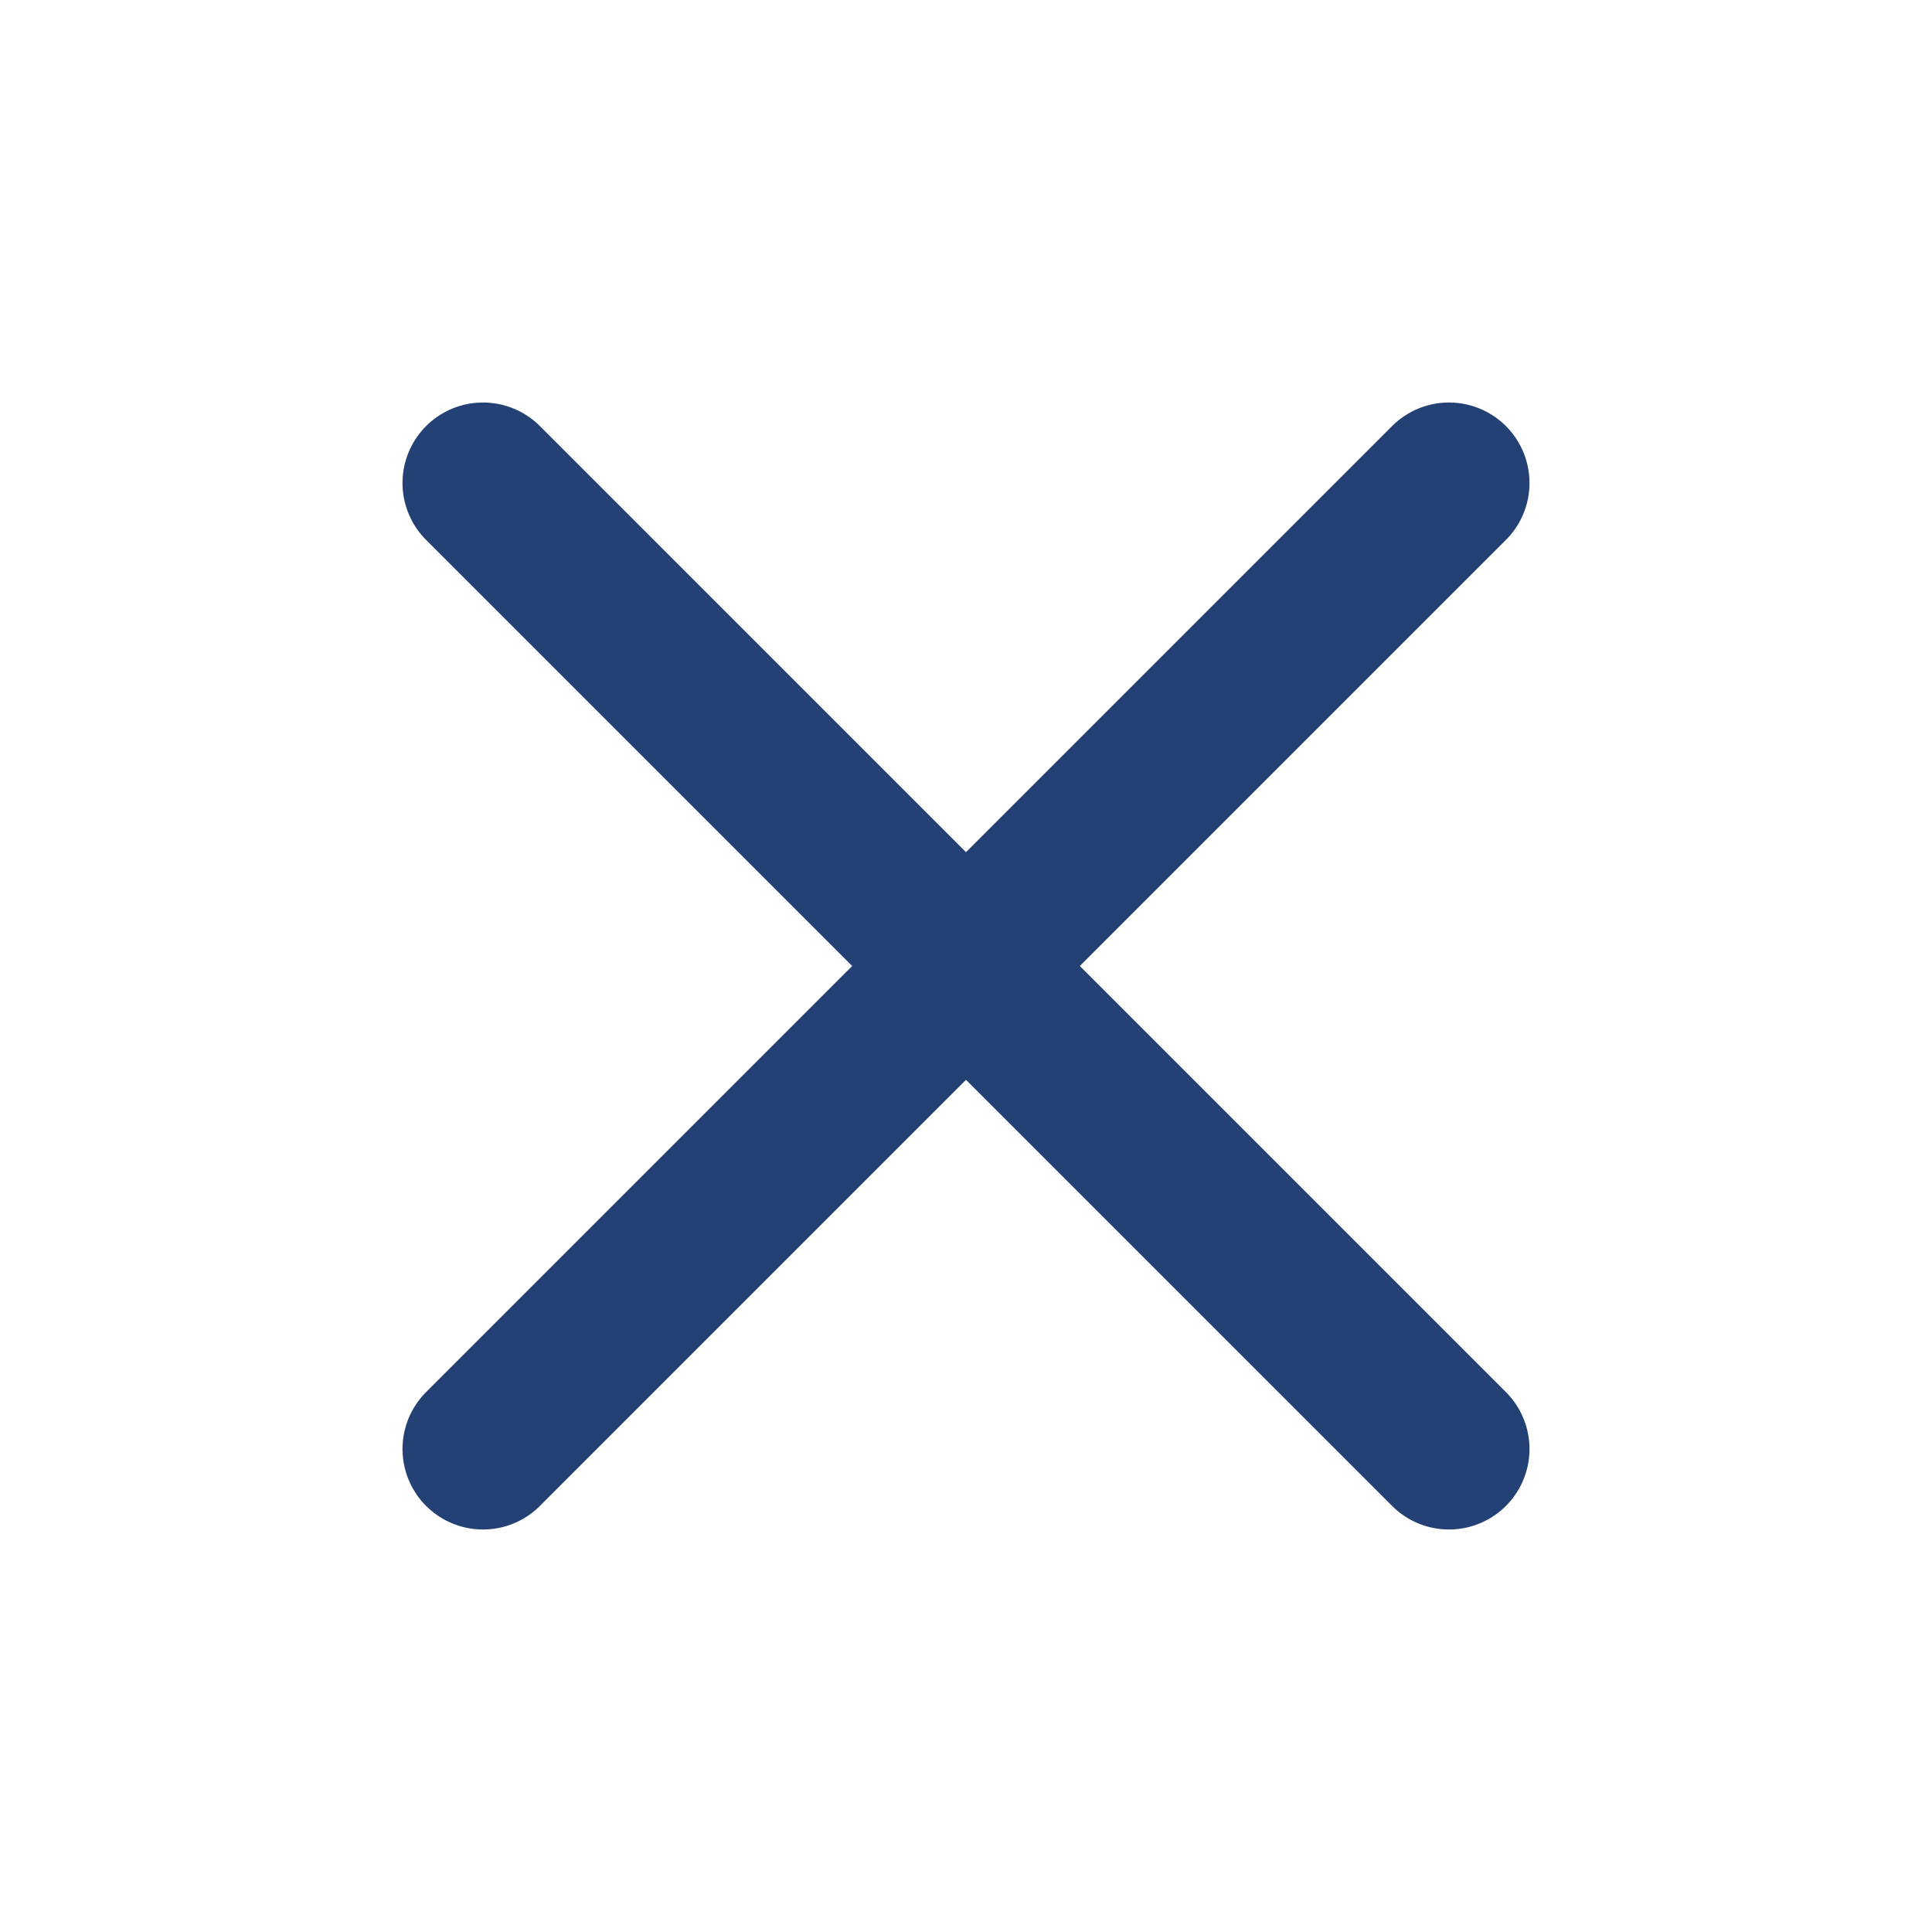
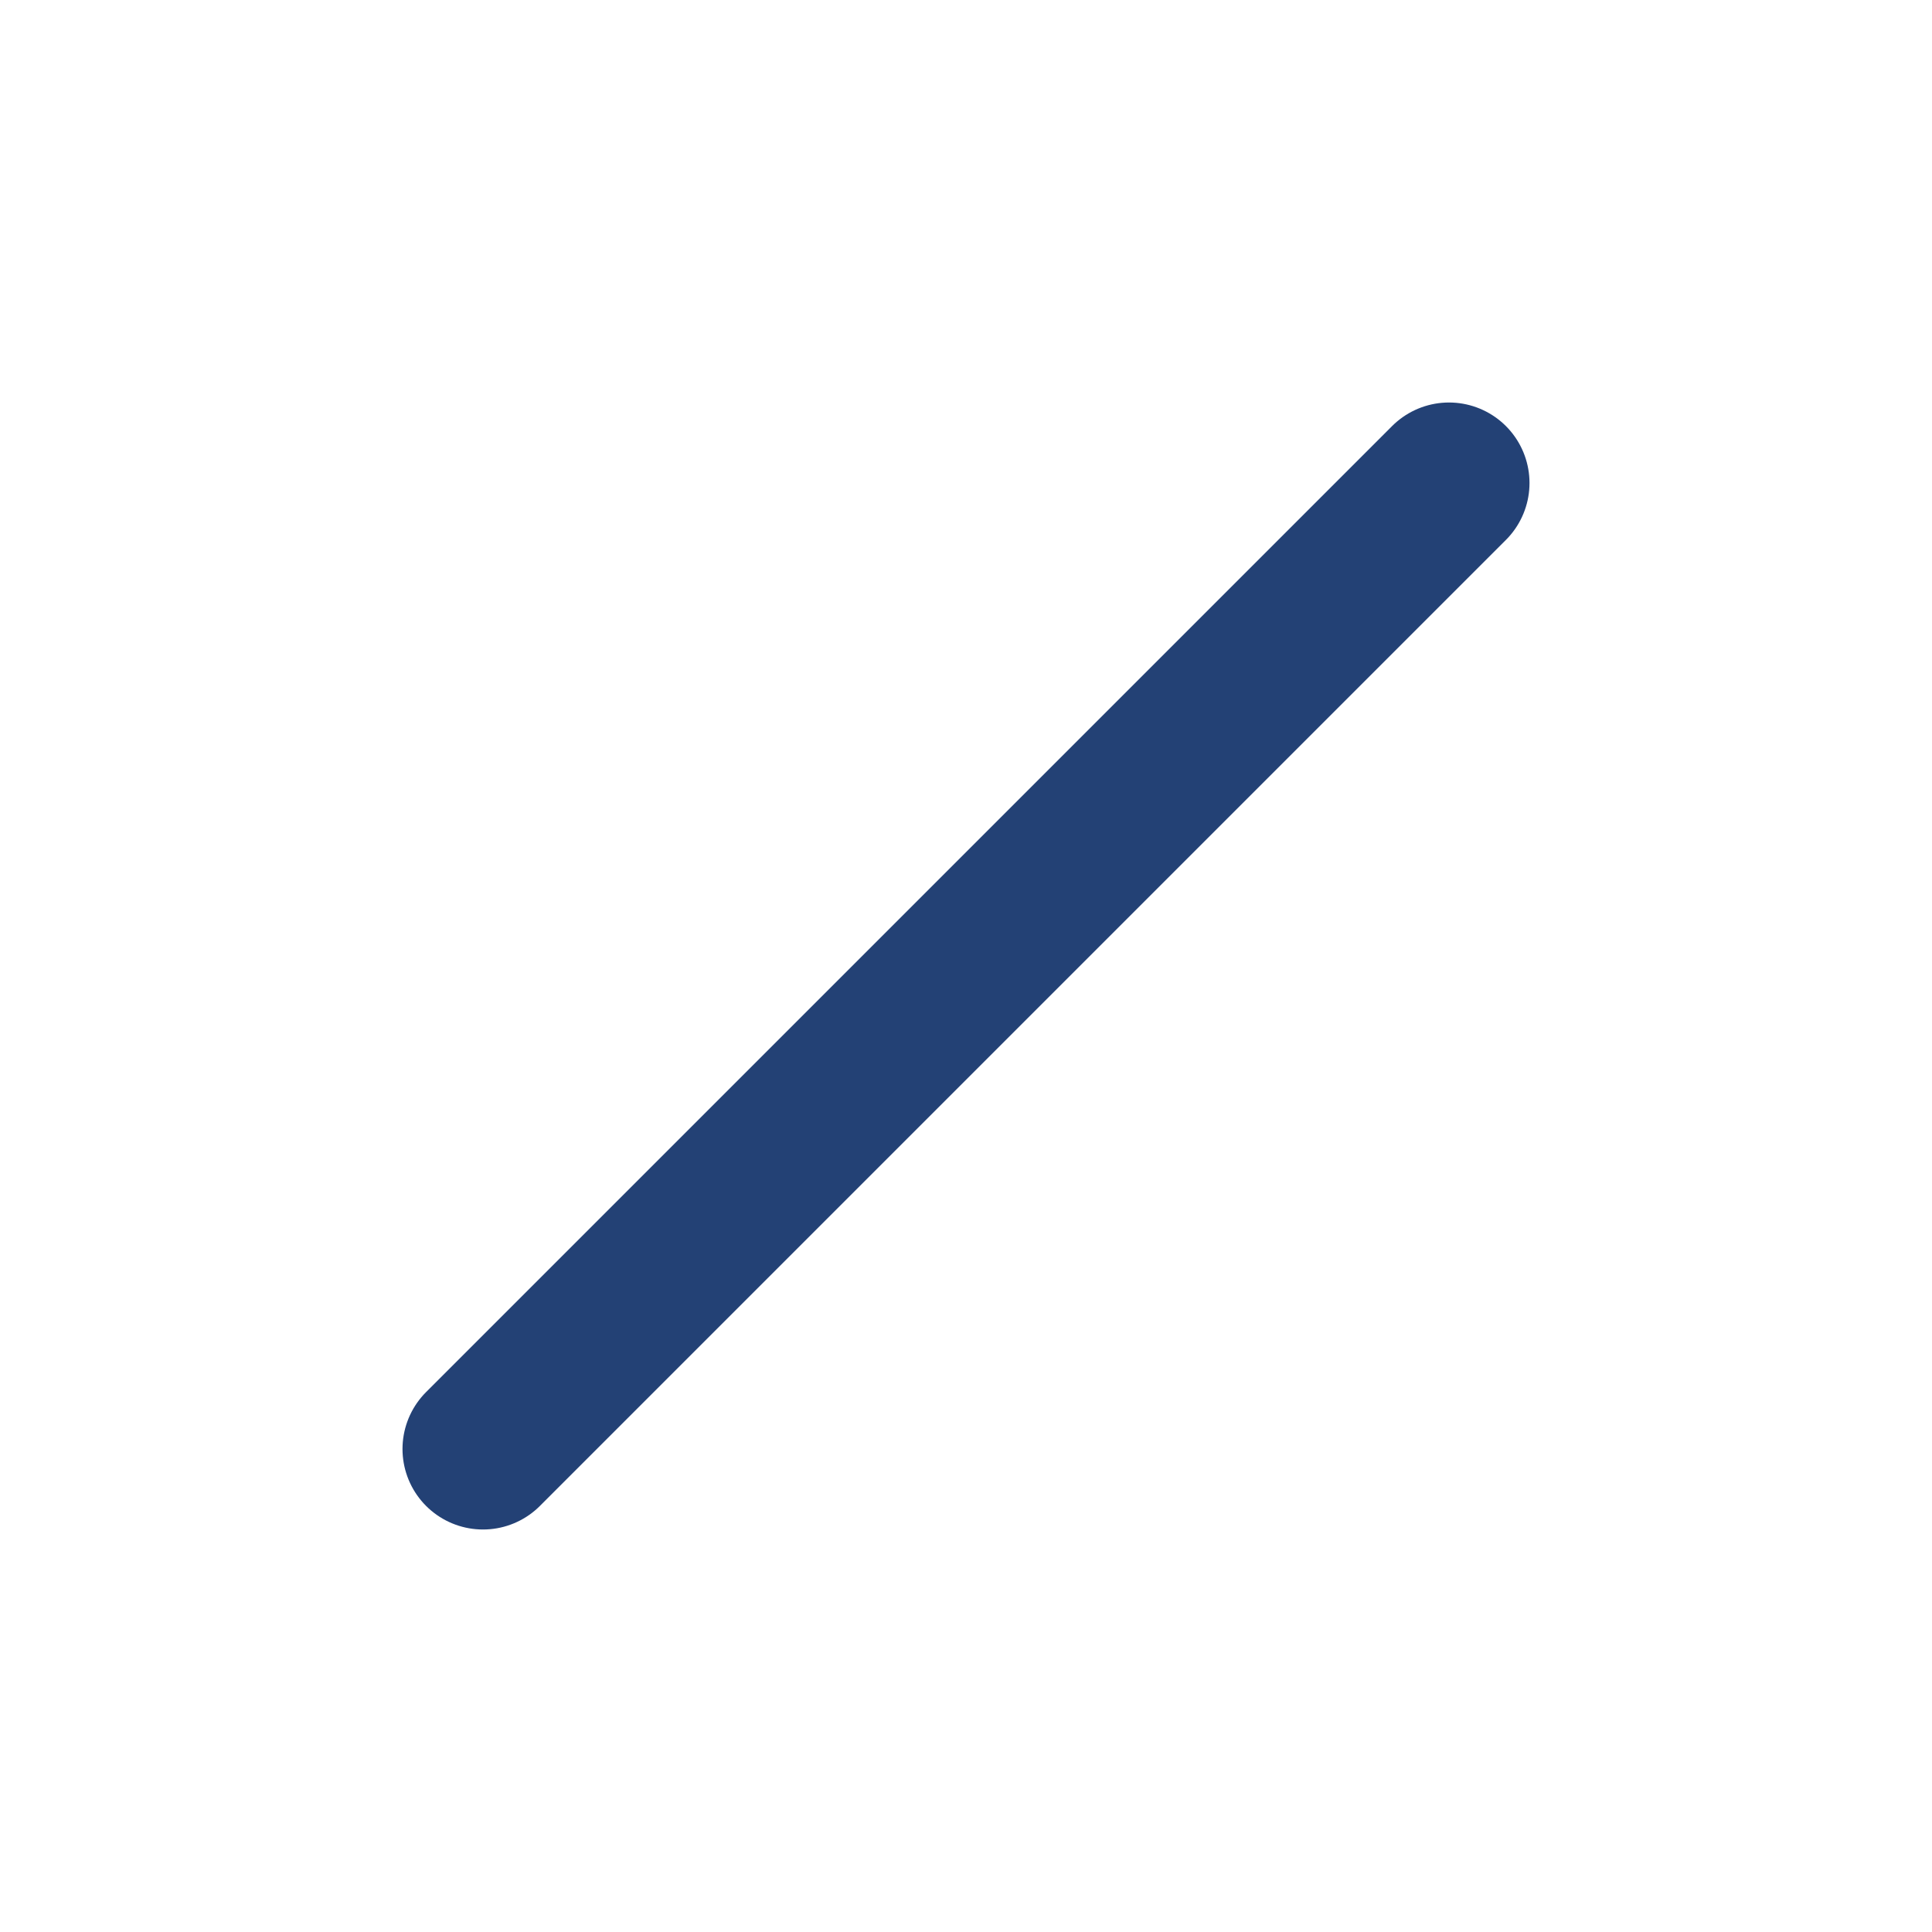
<svg xmlns="http://www.w3.org/2000/svg" viewBox="0 0 24 24" width="24" height="24">
  <line x1="18" y1="6" x2="6" y2="18" stroke="#234175" stroke-width="2" stroke-linecap="round" />
-   <line x1="6" y1="6" x2="18" y2="18" stroke="#234175" stroke-width="2" stroke-linecap="round" />
</svg>